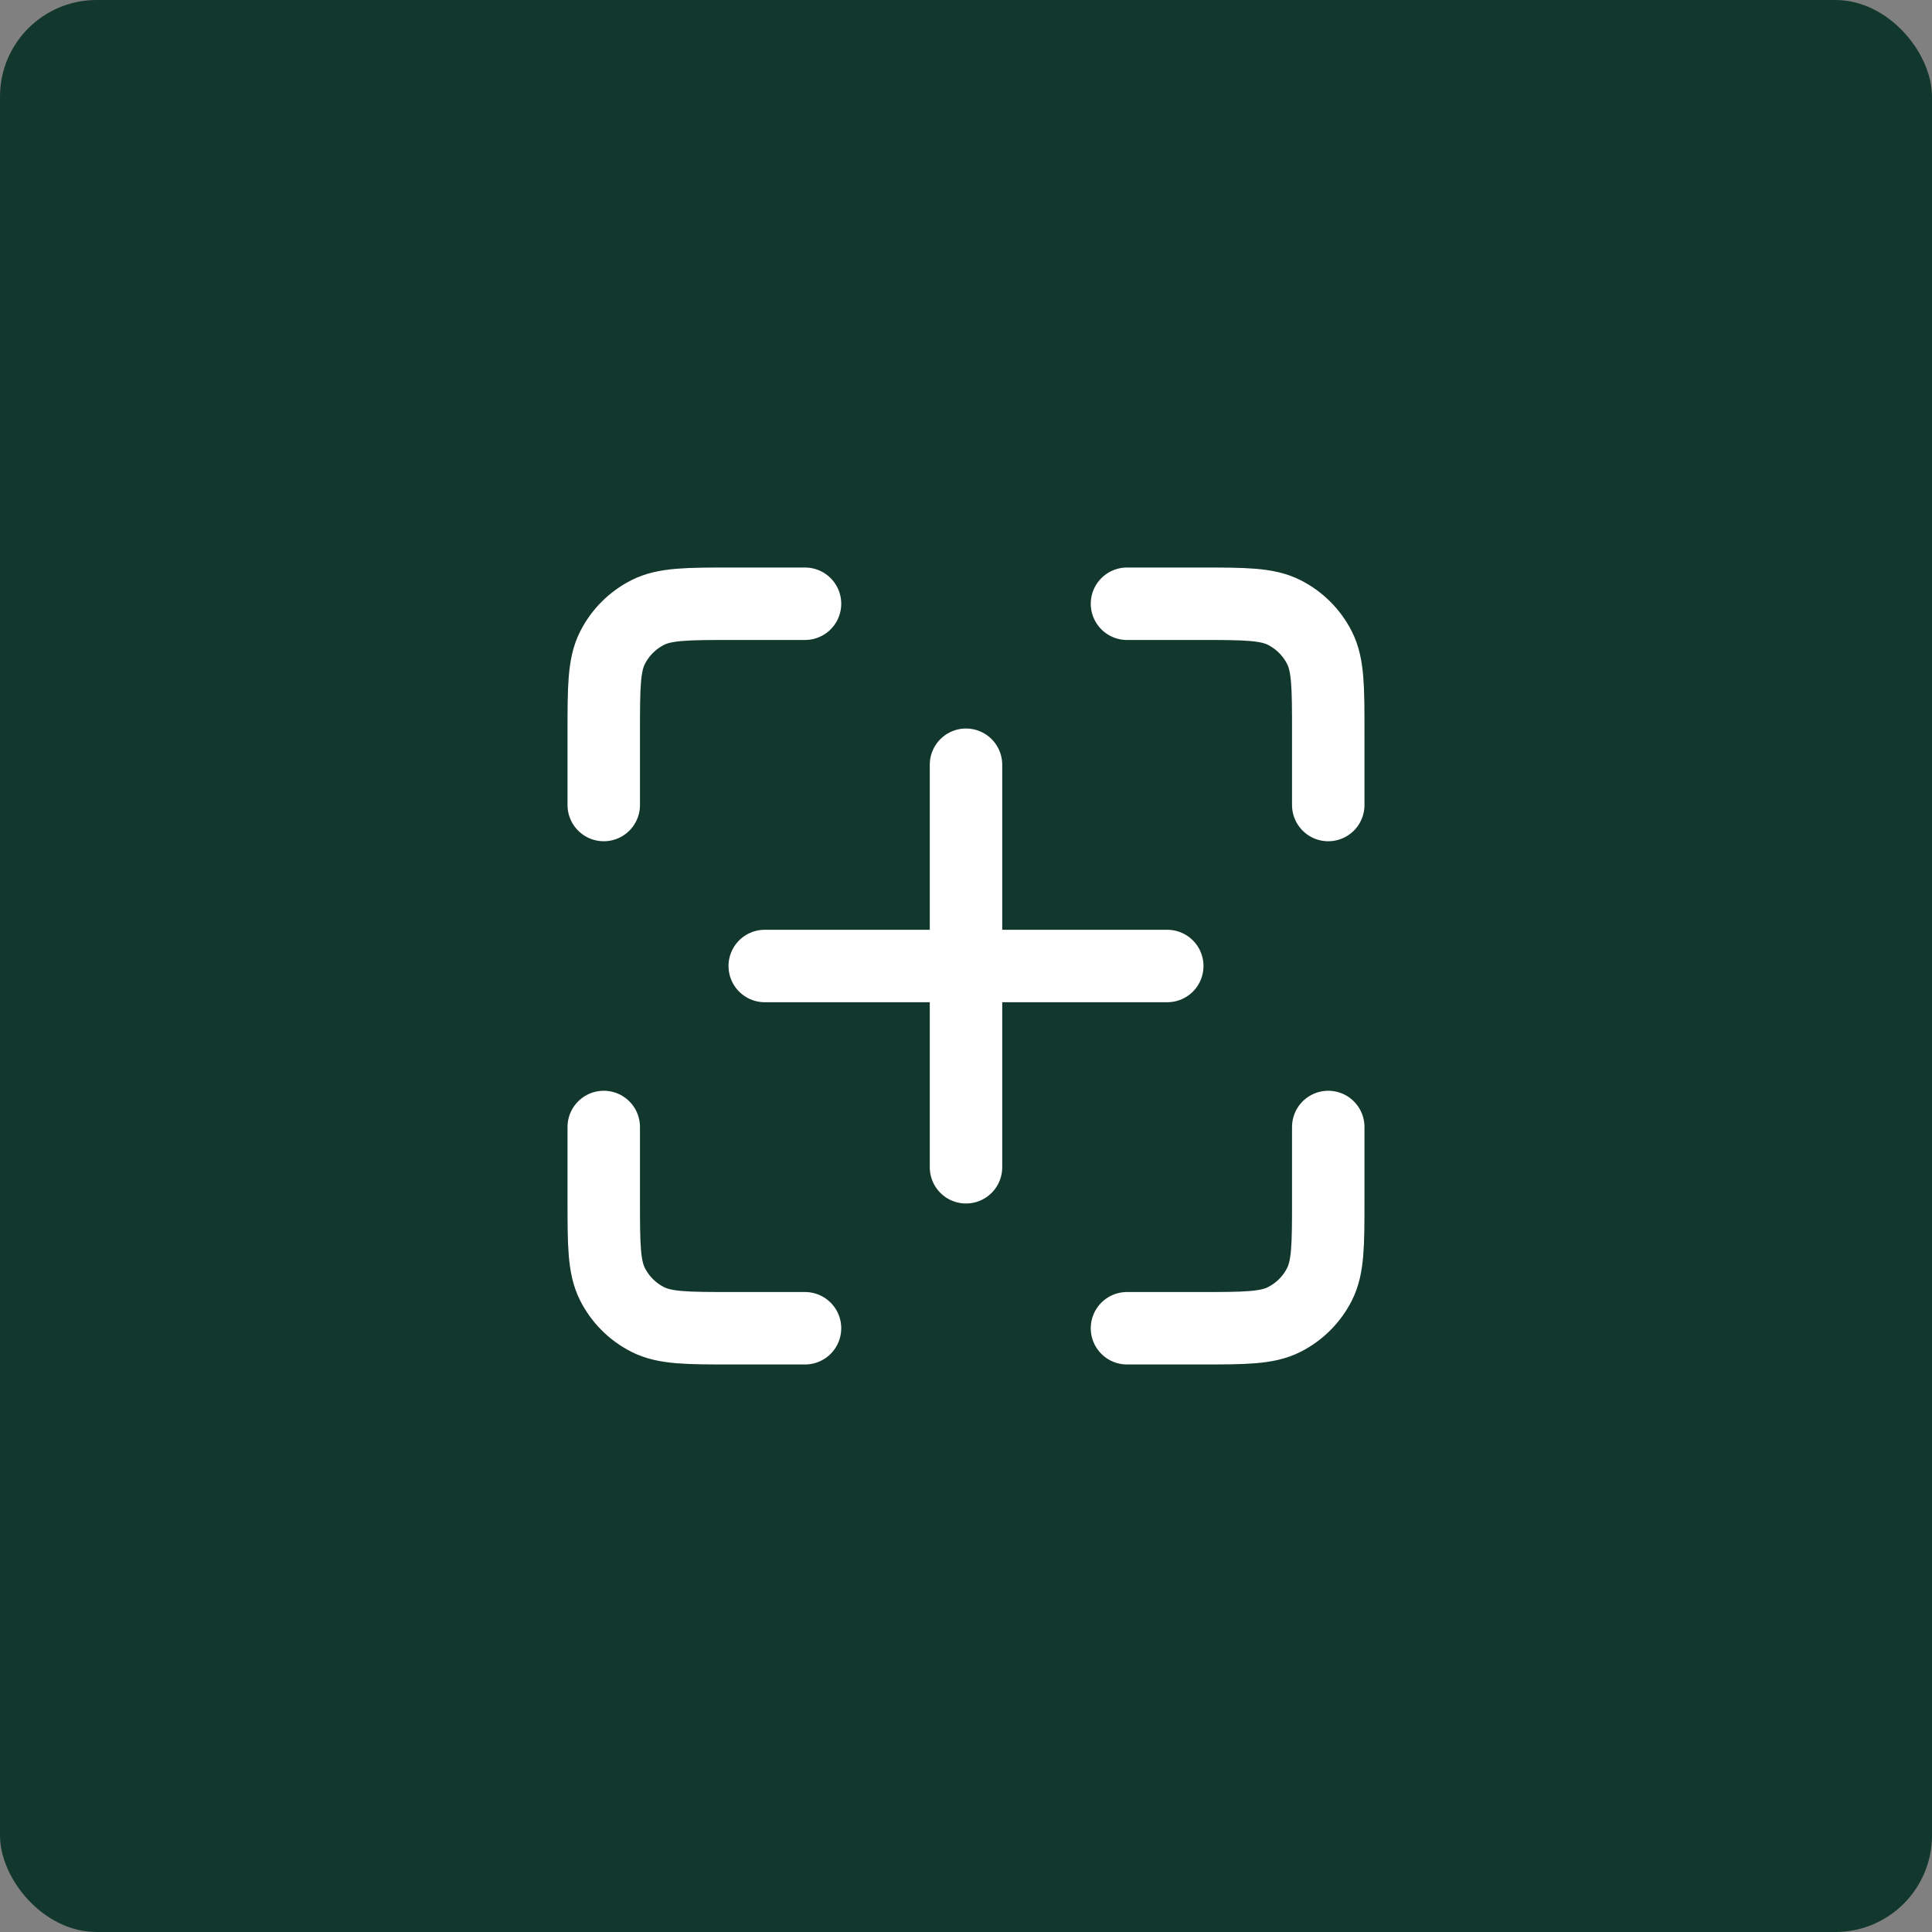
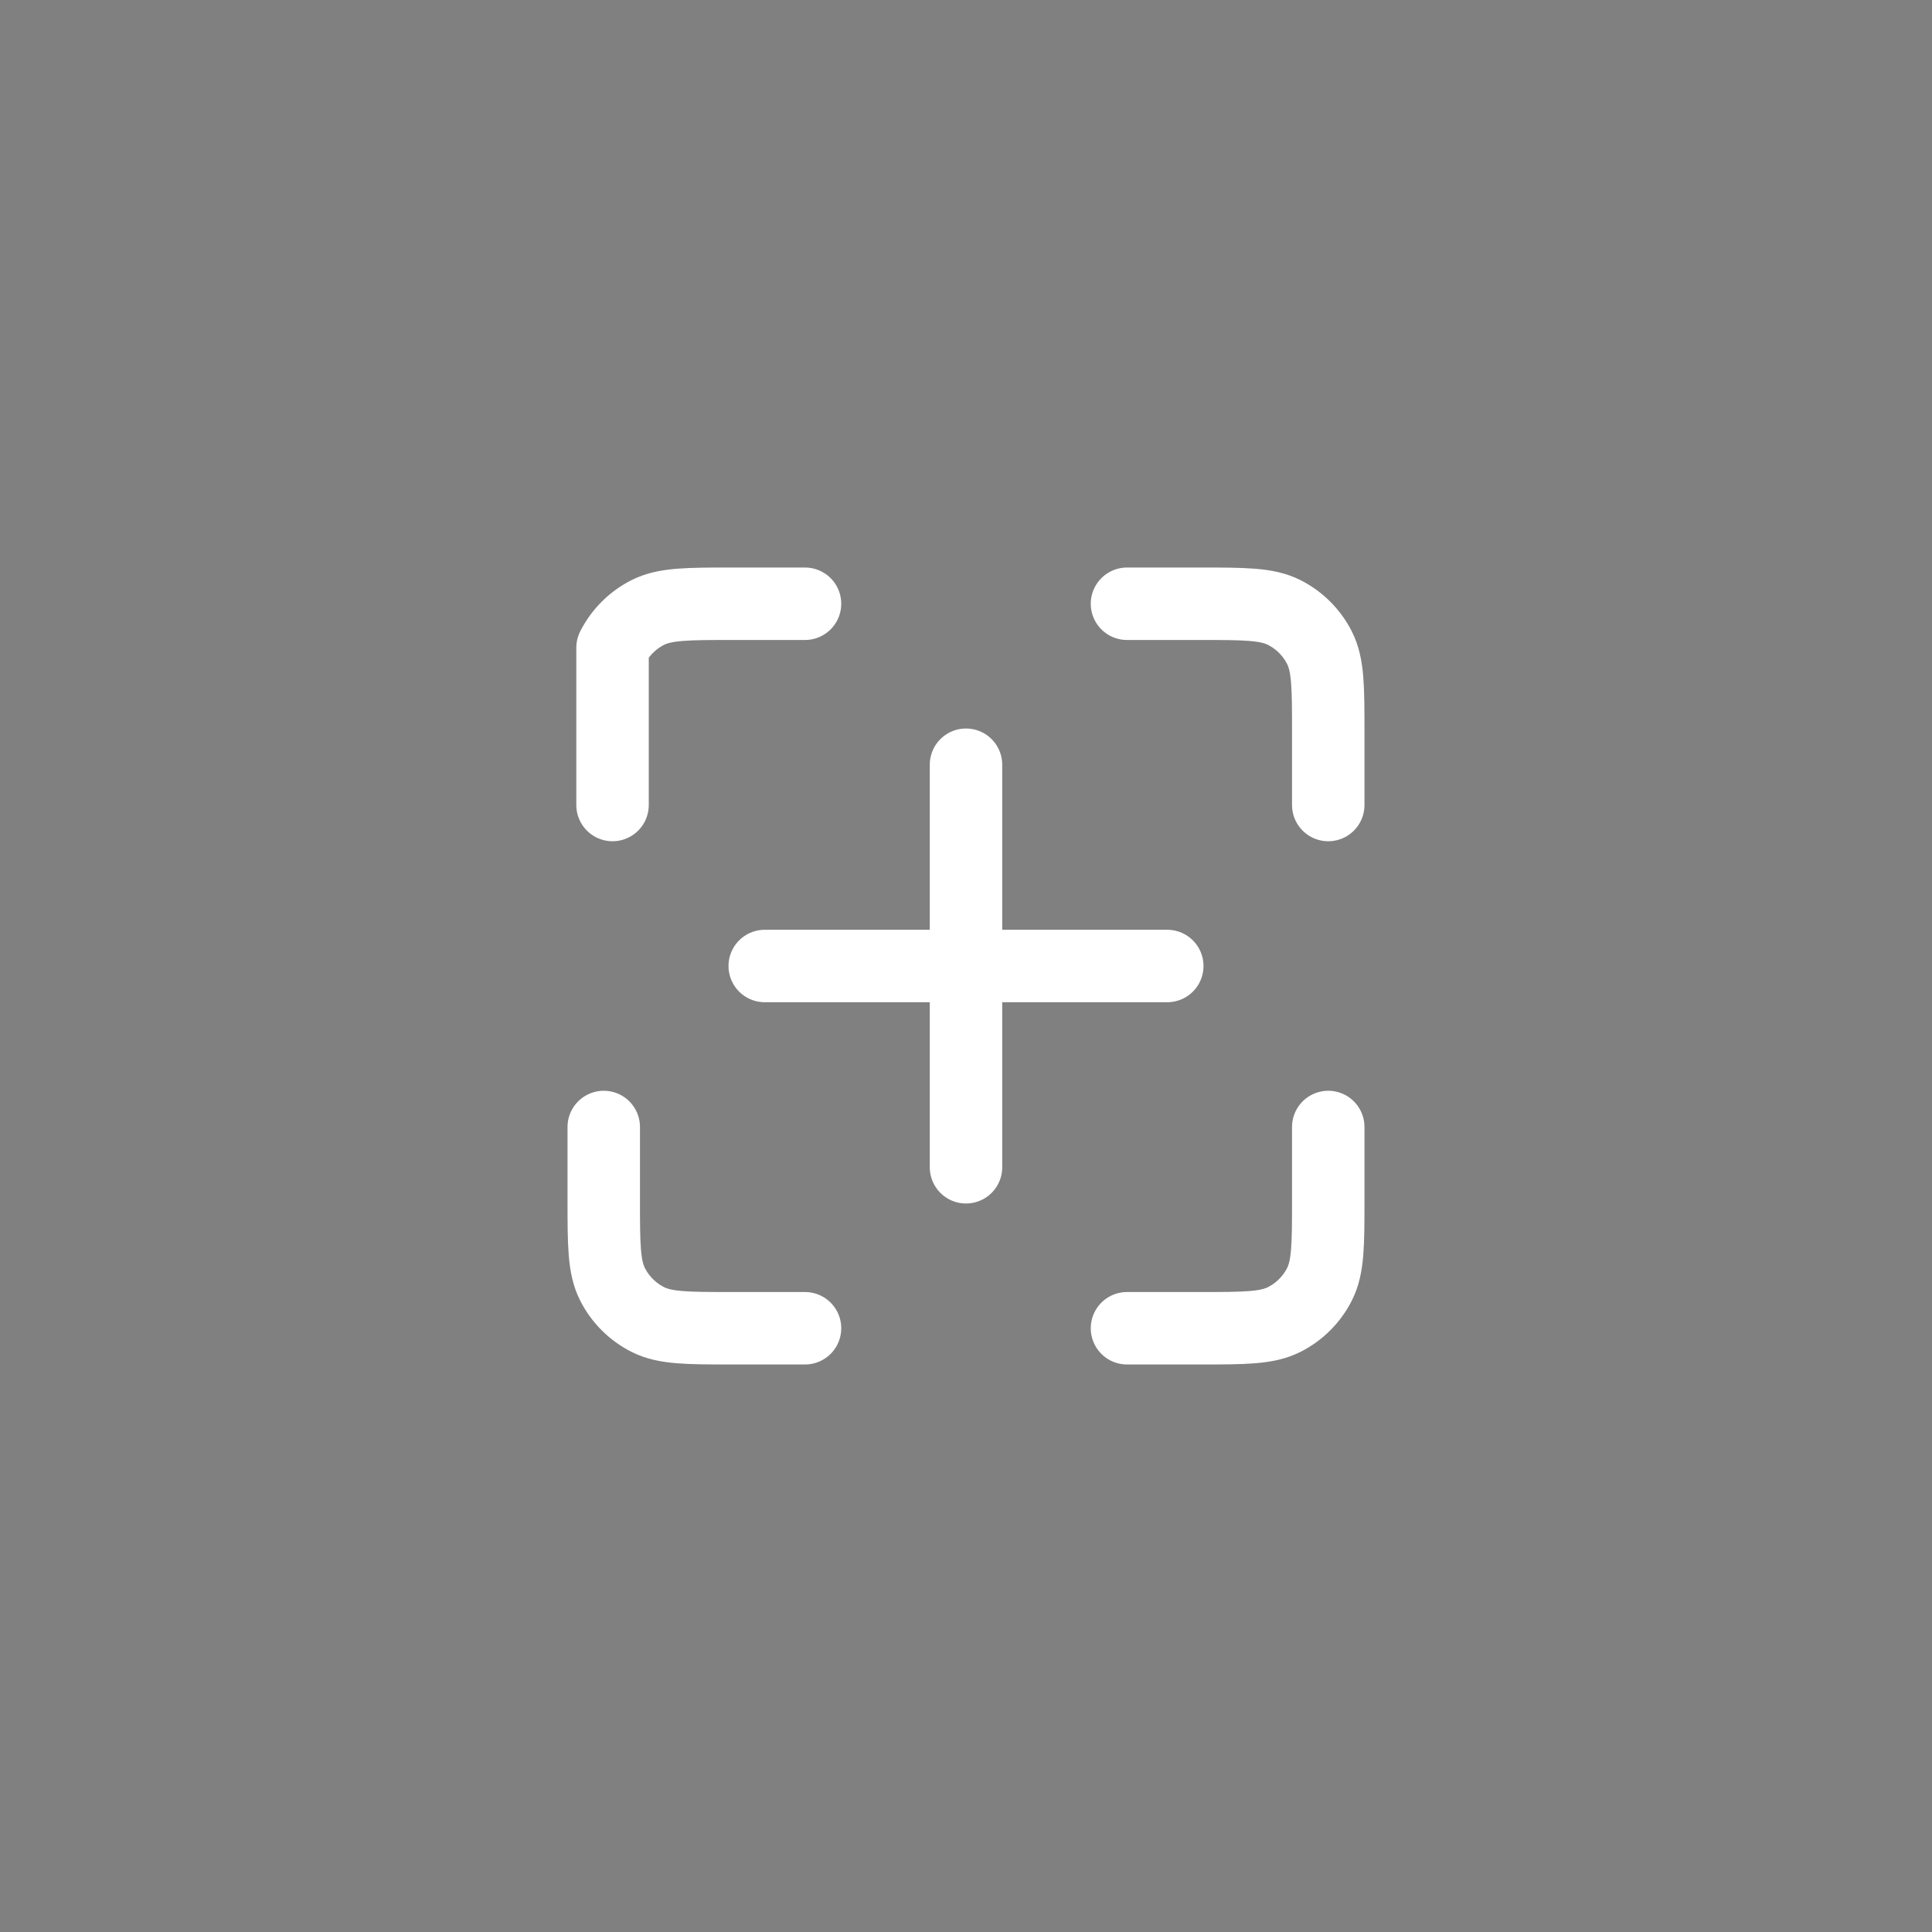
<svg xmlns="http://www.w3.org/2000/svg" width="40" height="40" viewBox="0 0 40 40" fill="none">
  <rect x="0" y="0" width="40" height="40" fill="#808080" stroke="none" />
-   <rect width="40" height="40" rx="2" fill="#12372C" />
-   <path d="M16.667 12.5H15.167C14.233 12.5 13.767 12.5 13.41 12.682C13.096 12.841 12.841 13.096 12.682 13.41C12.5 13.767 12.5 14.233 12.5 15.167V16.667M16.667 27.5H15.167C14.233 27.5 13.767 27.5 13.41 27.318C13.096 27.159 12.841 26.904 12.682 26.59C12.5 26.233 12.5 25.767 12.5 24.833V23.333M27.5 16.667V15.167C27.5 14.233 27.5 13.767 27.318 13.41C27.159 13.096 26.904 12.841 26.59 12.682C26.233 12.5 25.767 12.5 24.833 12.5H23.333M27.5 23.333V24.833C27.5 25.767 27.5 26.233 27.318 26.59C27.159 26.904 26.904 27.159 26.59 27.318C26.233 27.5 25.767 27.5 24.833 27.5H23.333M20 24.167L20 15.833M15.833 20H24.167" stroke="white" stroke-width="1.5" stroke-linecap="round" stroke-linejoin="round" />
+   <path d="M16.667 12.5H15.167C14.233 12.5 13.767 12.5 13.41 12.682C13.096 12.841 12.841 13.096 12.682 13.41V16.667M16.667 27.5H15.167C14.233 27.5 13.767 27.5 13.41 27.318C13.096 27.159 12.841 26.904 12.682 26.59C12.5 26.233 12.5 25.767 12.5 24.833V23.333M27.5 16.667V15.167C27.5 14.233 27.5 13.767 27.318 13.41C27.159 13.096 26.904 12.841 26.59 12.682C26.233 12.5 25.767 12.5 24.833 12.5H23.333M27.5 23.333V24.833C27.5 25.767 27.5 26.233 27.318 26.59C27.159 26.904 26.904 27.159 26.59 27.318C26.233 27.5 25.767 27.5 24.833 27.5H23.333M20 24.167L20 15.833M15.833 20H24.167" stroke="white" stroke-width="1.5" stroke-linecap="round" stroke-linejoin="round" />
</svg>